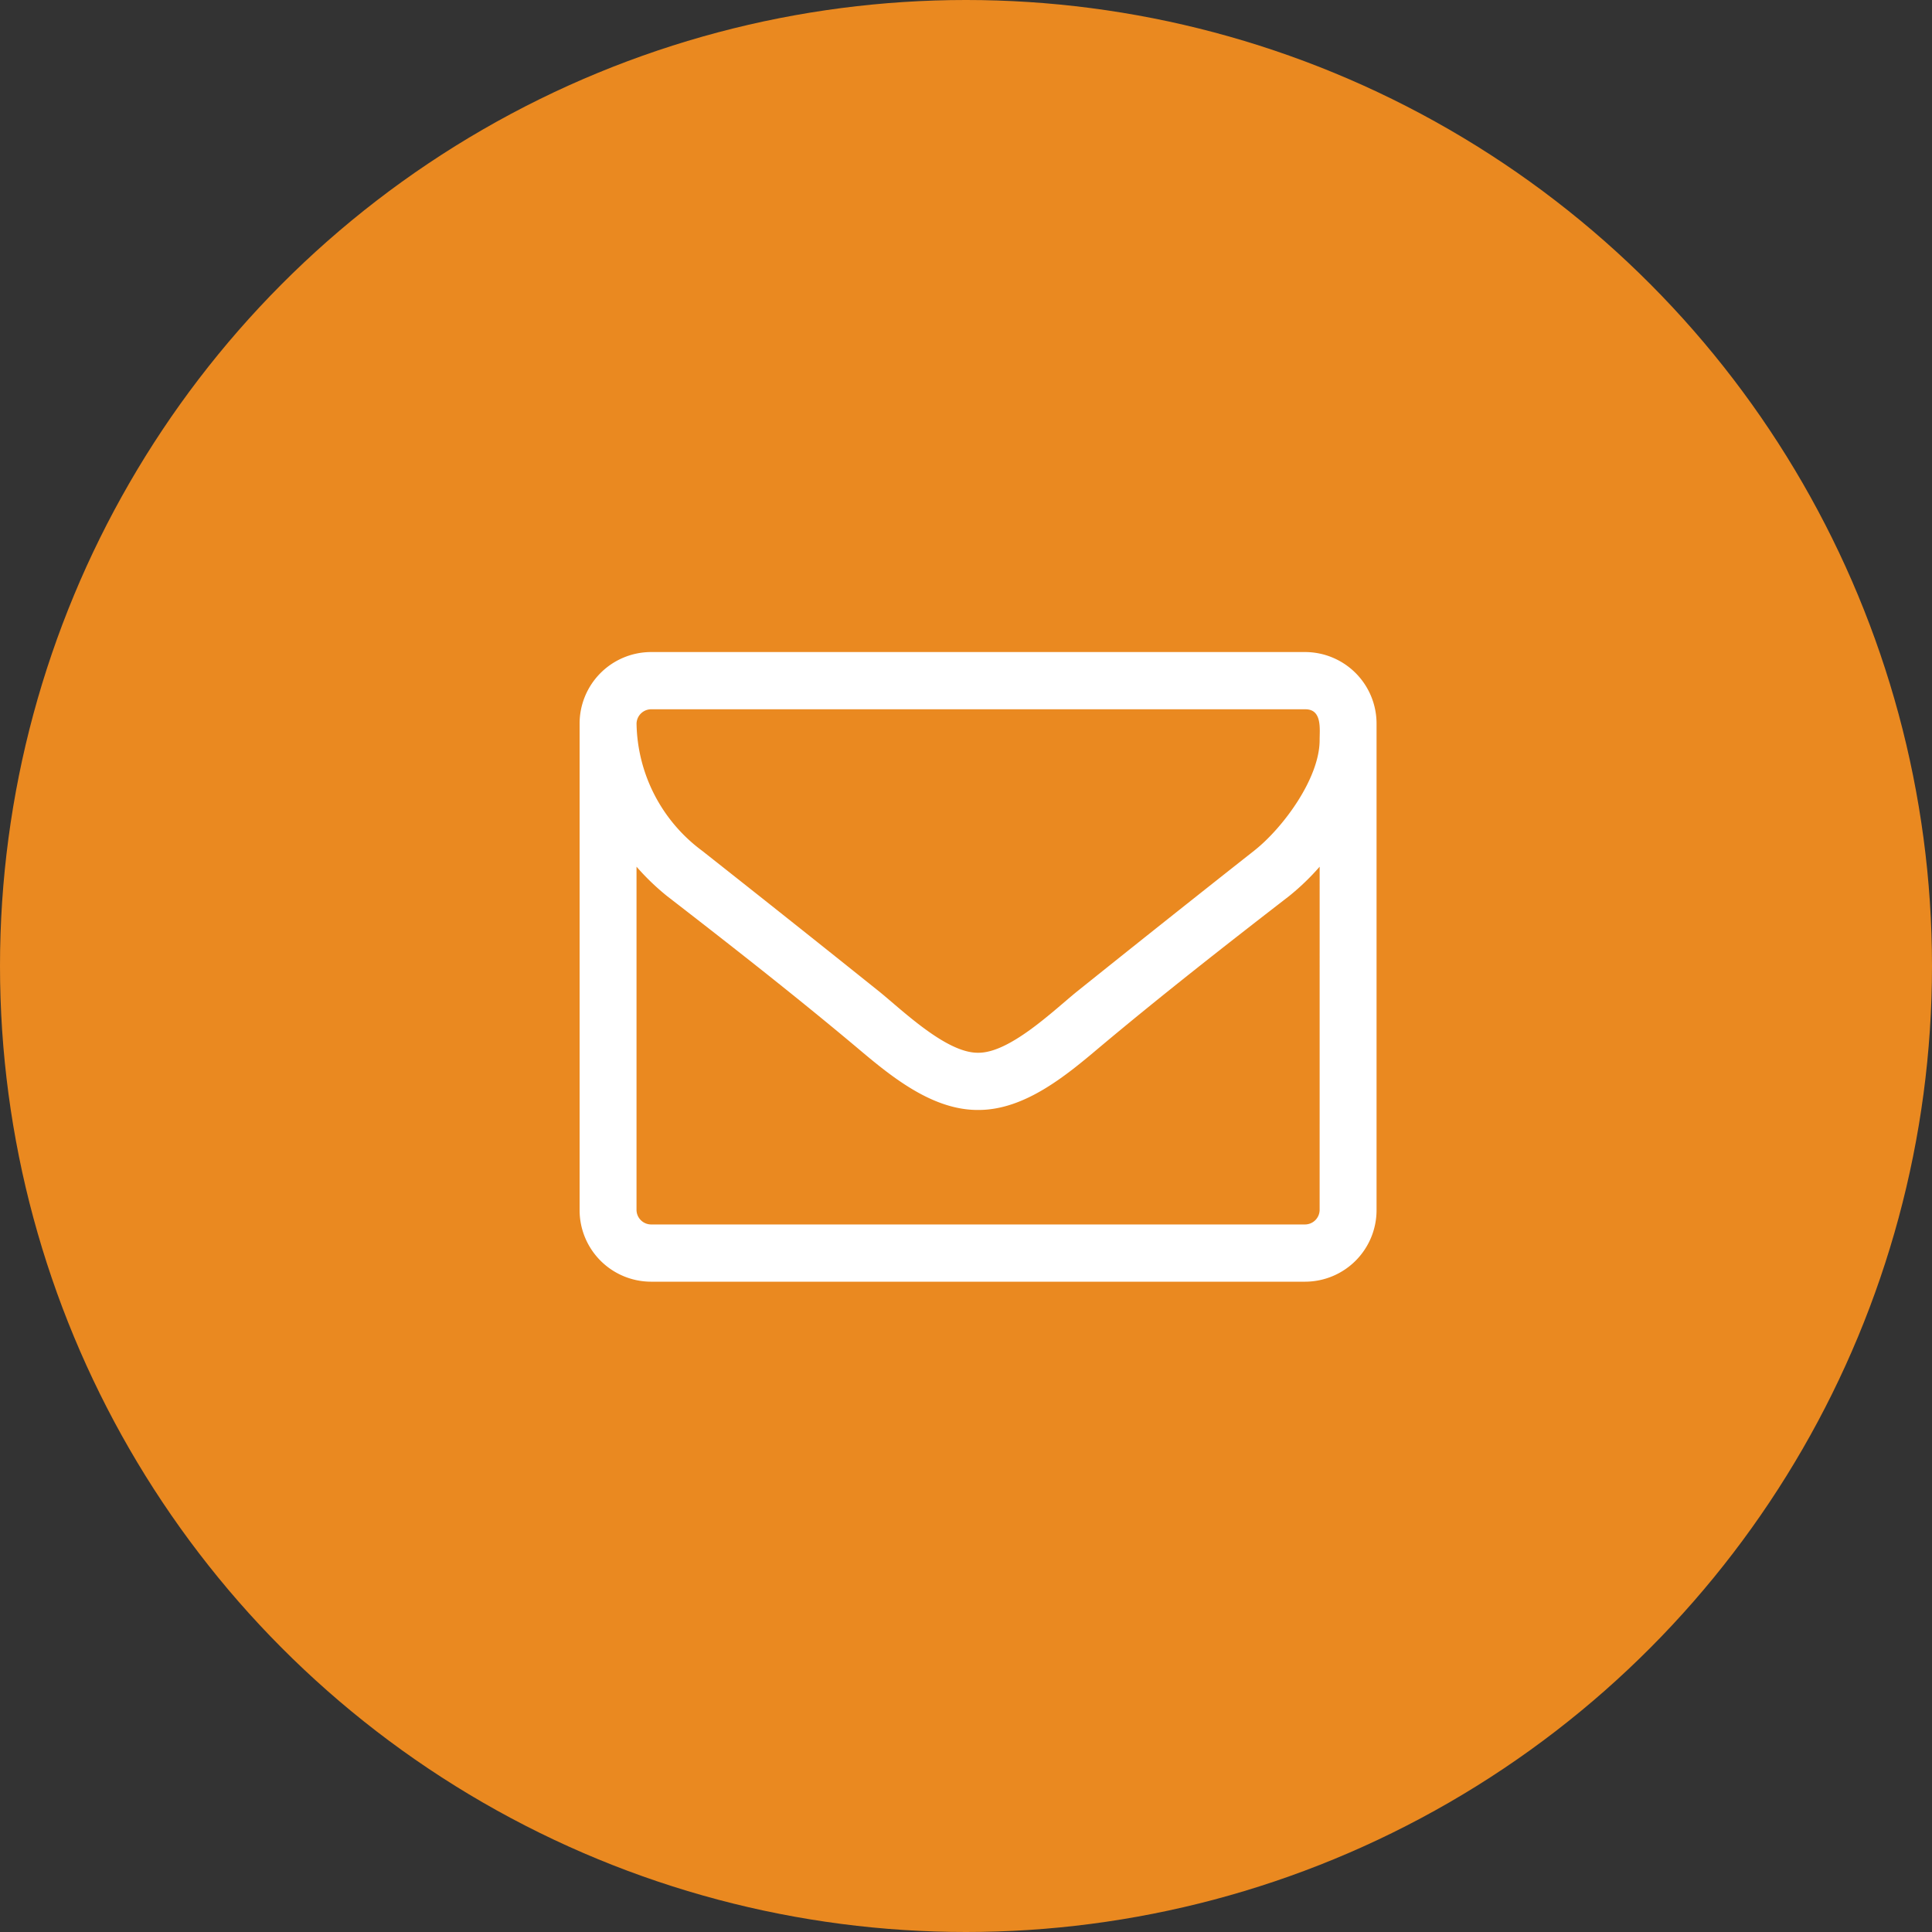
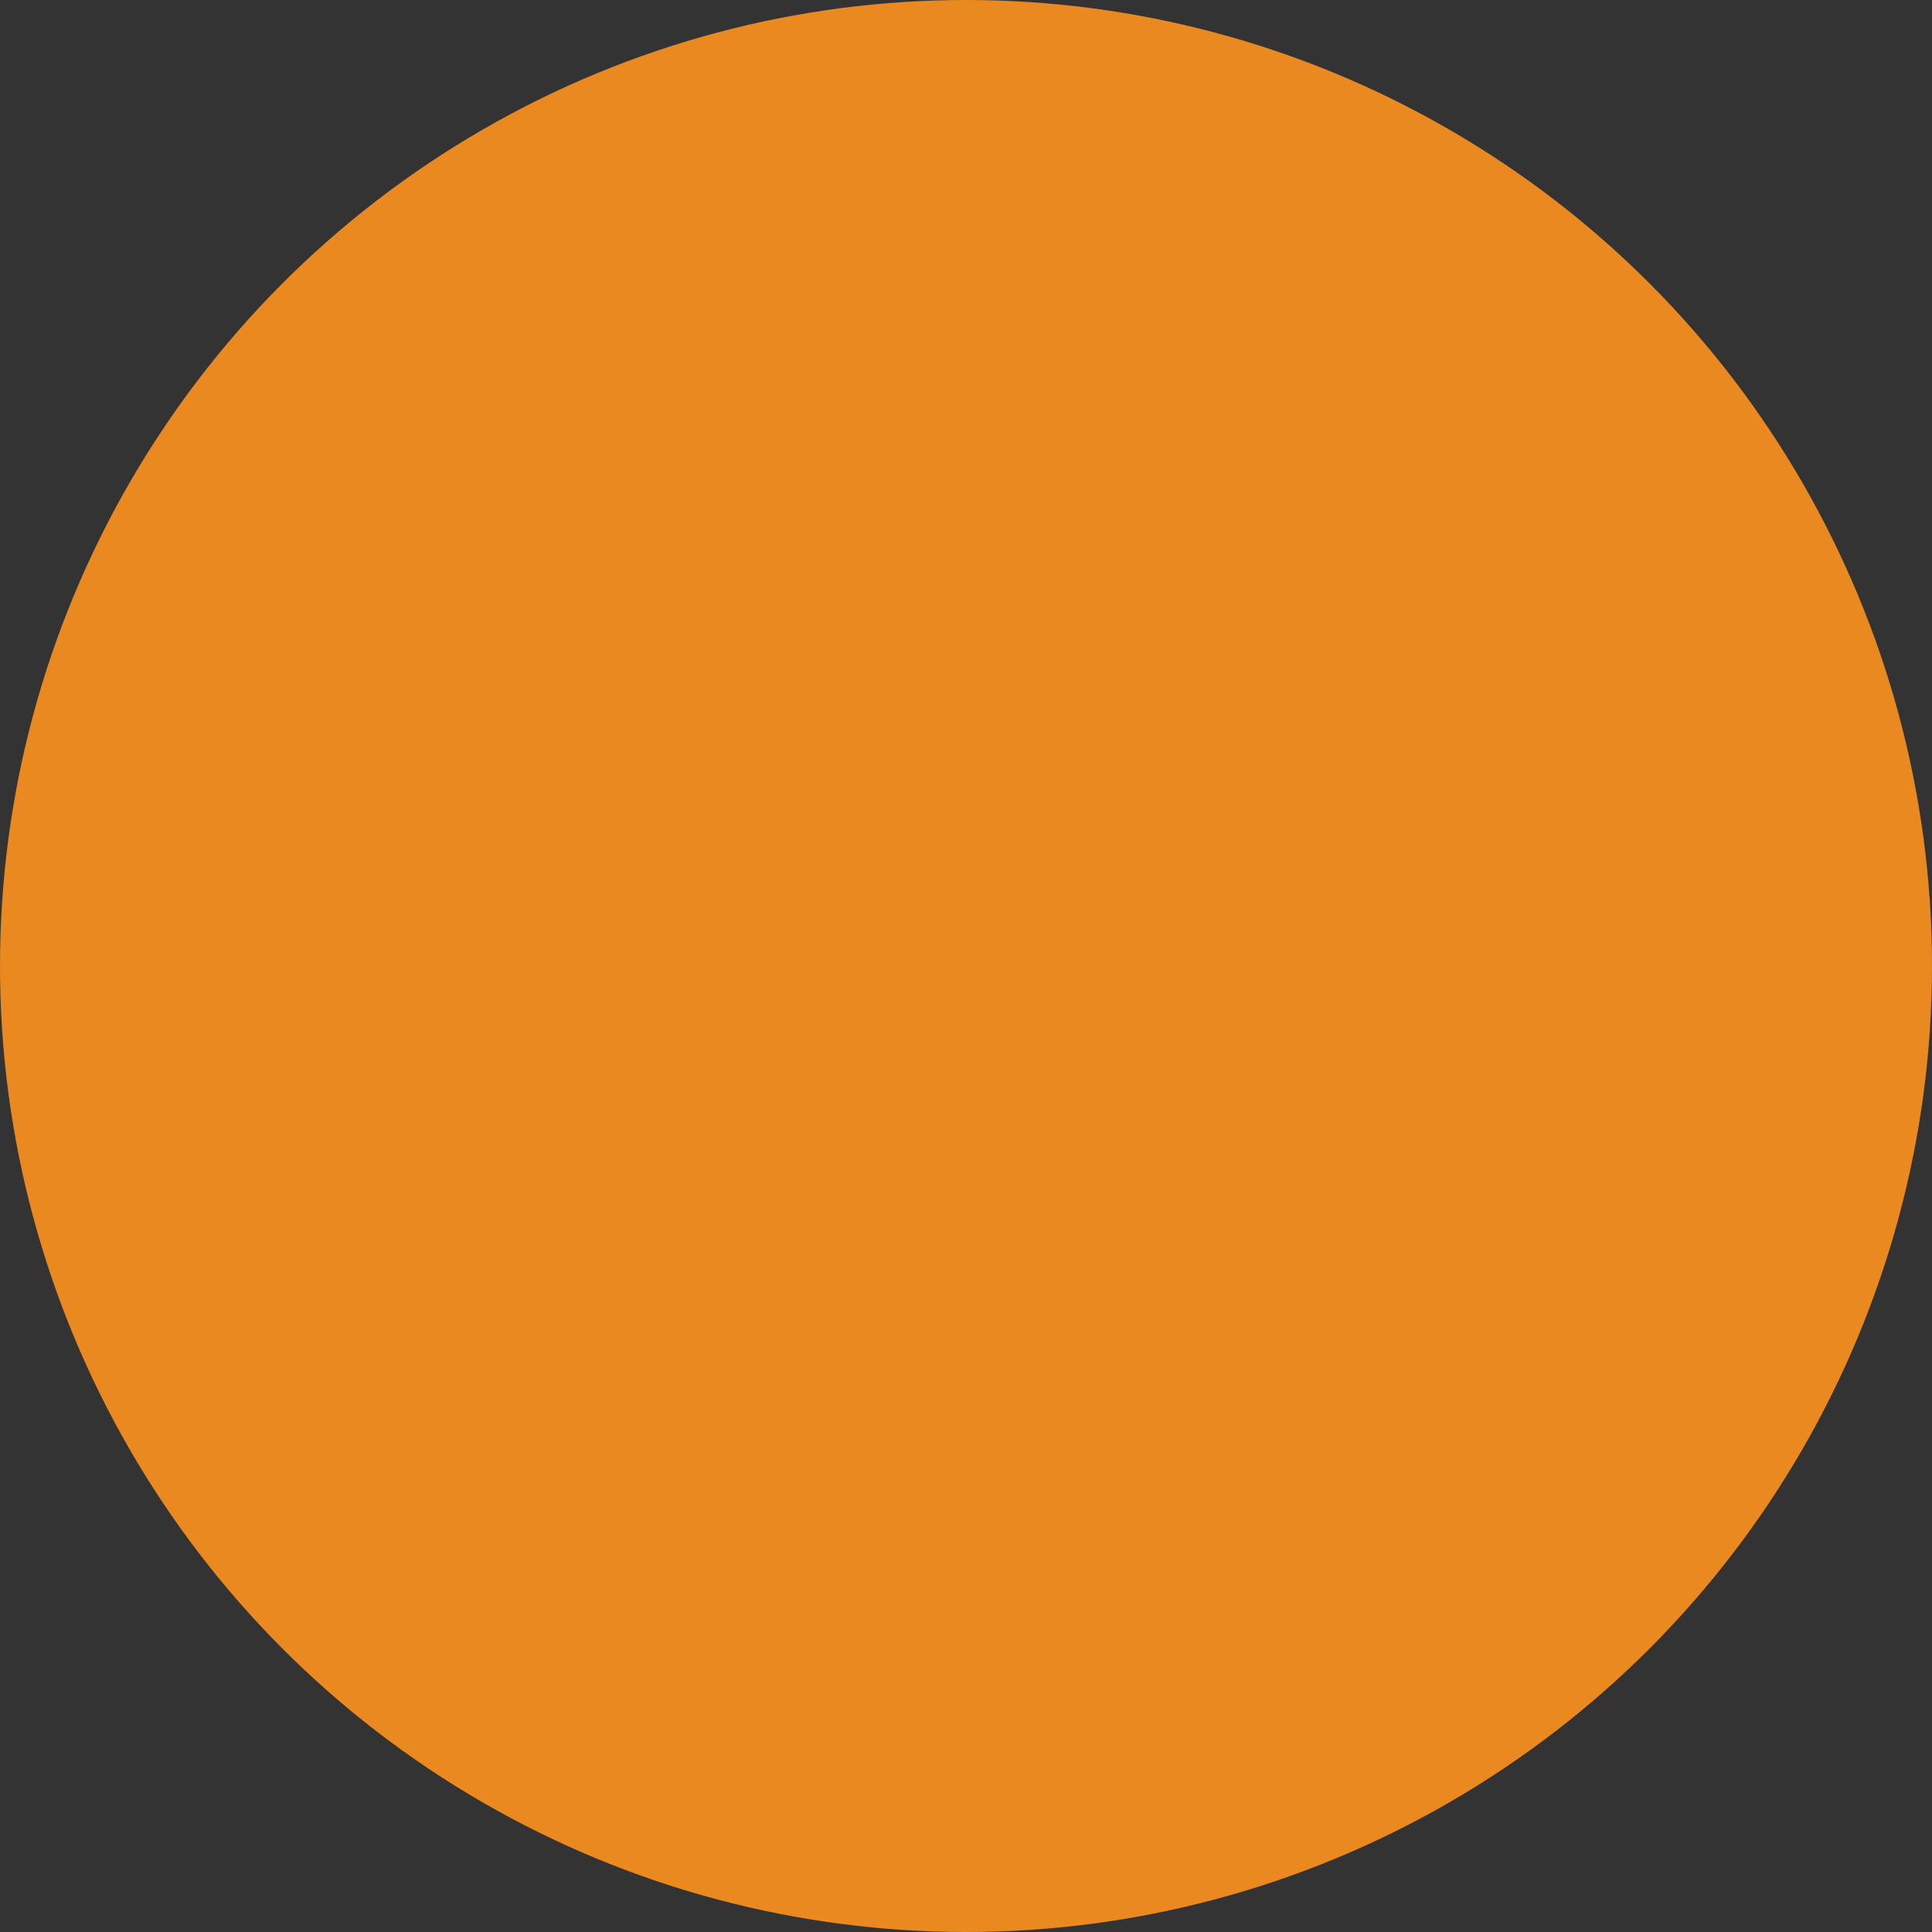
<svg xmlns="http://www.w3.org/2000/svg" width="80" height="80" viewBox="0 0 80 80">
  <rect x="0" y="0" width="80" height="80" fill="#333333" stroke="none" />
  <g id="メール" transform="translate(-1818 -16)">
    <circle id="楕円形_13" data-name="楕円形 13" cx="40" cy="40" r="40" transform="translate(1818 16)" fill="#ea8920" />
    <g id="アイコン-メール" transform="translate(1842 43)">
-       <path id="パス_428" data-name="パス 428" d="M-1.857-23.32a.608.608,0,0,1-.589.593H-29.554a.608.608,0,0,1-.589-.593V-37.541a9.939,9.939,0,0,0,1.271,1.222c2.633,2.037,5.285,4.111,7.845,6.259,1.381,1.167,3.094,2.592,5.009,2.592h.037c1.915,0,3.628-1.426,5.009-2.592,2.56-2.148,5.211-4.222,7.845-6.259a9.939,9.939,0,0,0,1.271-1.222Zm0-19.461c0,1.574-1.51,3.629-2.707,4.574q-3.7,2.916-7.384,5.87c-.976.8-2.744,2.5-4.033,2.5h-.037c-1.289,0-3.057-1.7-4.033-2.5q-3.674-2.944-7.384-5.87a6.689,6.689,0,0,1-2.707-5.259.608.608,0,0,1,.589-.593H-2.446C-1.747-44.058-1.857-43.244-1.857-42.781ZM.5-43.466a2.963,2.963,0,0,0-2.946-2.963H-29.554A2.963,2.963,0,0,0-32.5-43.466V-23.32a2.963,2.963,0,0,0,2.946,2.963H-2.446A2.963,2.963,0,0,0,.5-23.32Z" transform="translate(32.5 46.429)" fill="#fff" />
-     </g>
+       </g>
  </g>
</svg>